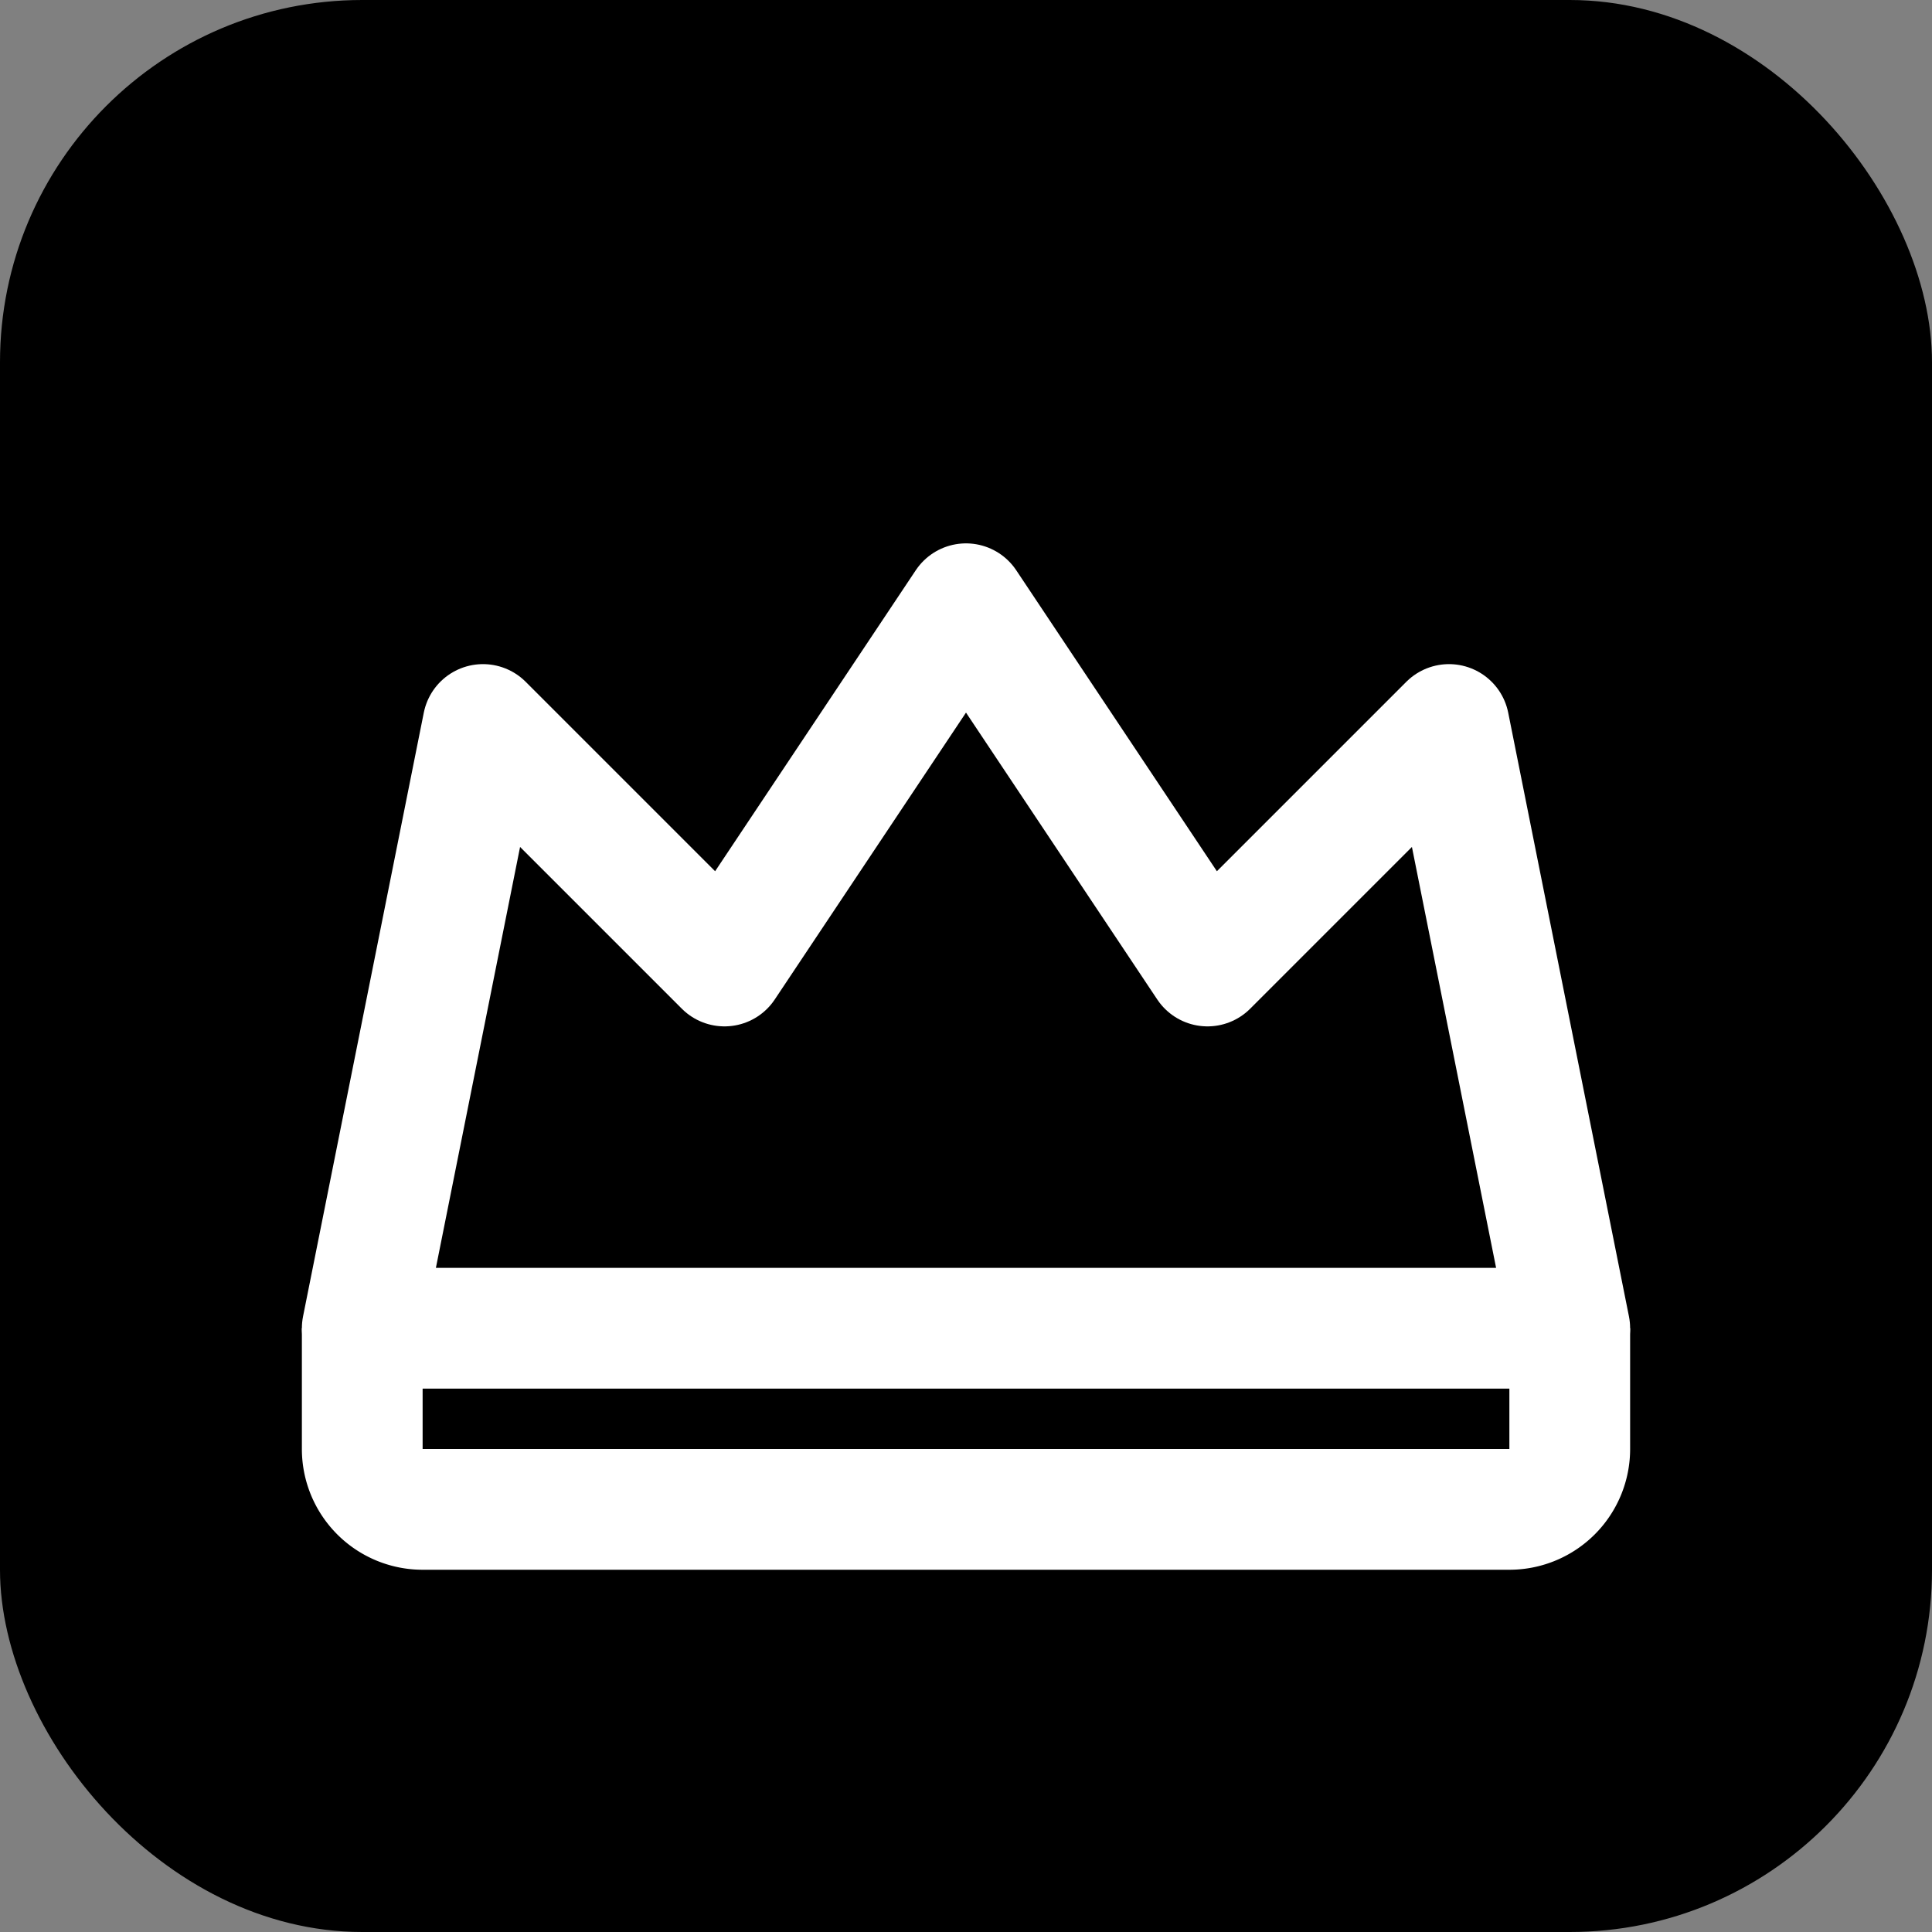
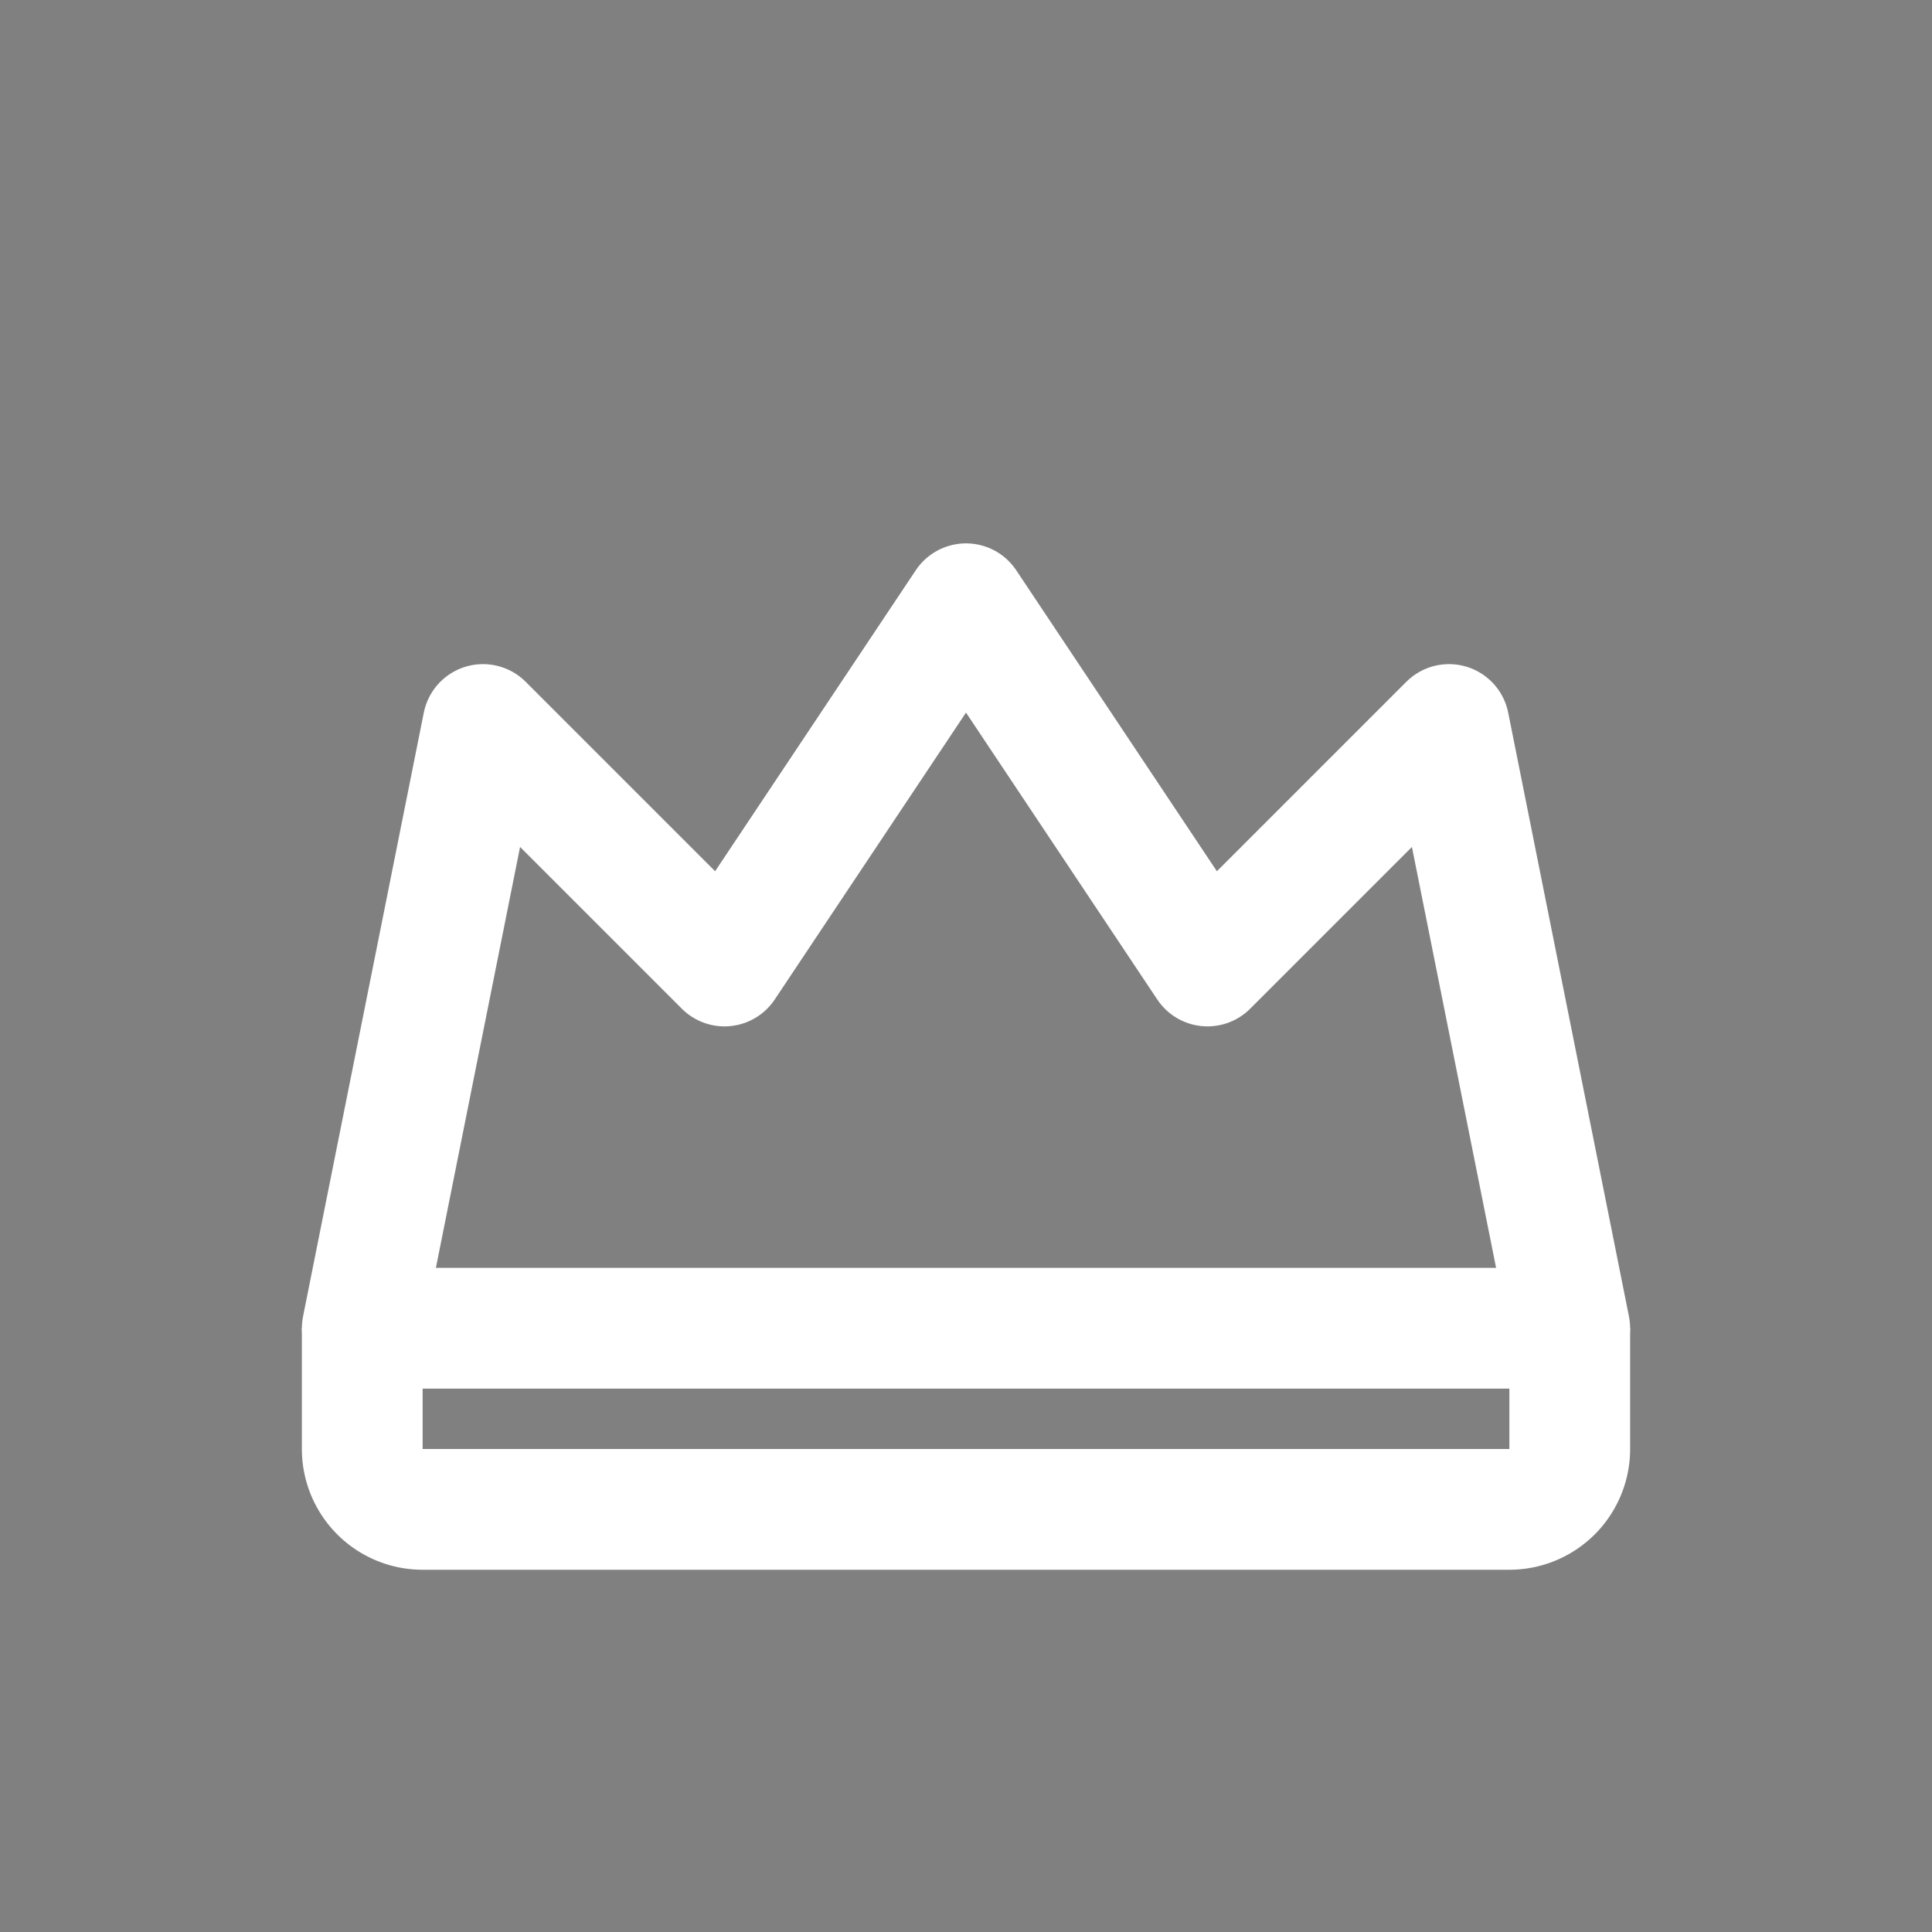
<svg xmlns="http://www.w3.org/2000/svg" viewBox="0 0 32 32">
  <rect x="0" y="0" width="32" height="32" fill="#808080" stroke="none" />
-   <rect width="32" height="32" rx="6" fill="hsl(220, 60%, 35%)" />
-   <path d="M6 22h20l-2-10-4 4-4-6-4 6-4-4-2 10z" fill="none" stroke="white" stroke-width="2" stroke-linecap="round" stroke-linejoin="round" />
+   <path d="M6 22h20l-2-10-4 4-4-6-4 6-4-4-2 10" fill="none" stroke="white" stroke-width="2" stroke-linecap="round" stroke-linejoin="round" />
  <path d="M6 22v2a1 1 0 001 1h18a1 1 0 001-1v-2" fill="none" stroke="white" stroke-width="2" />
</svg>